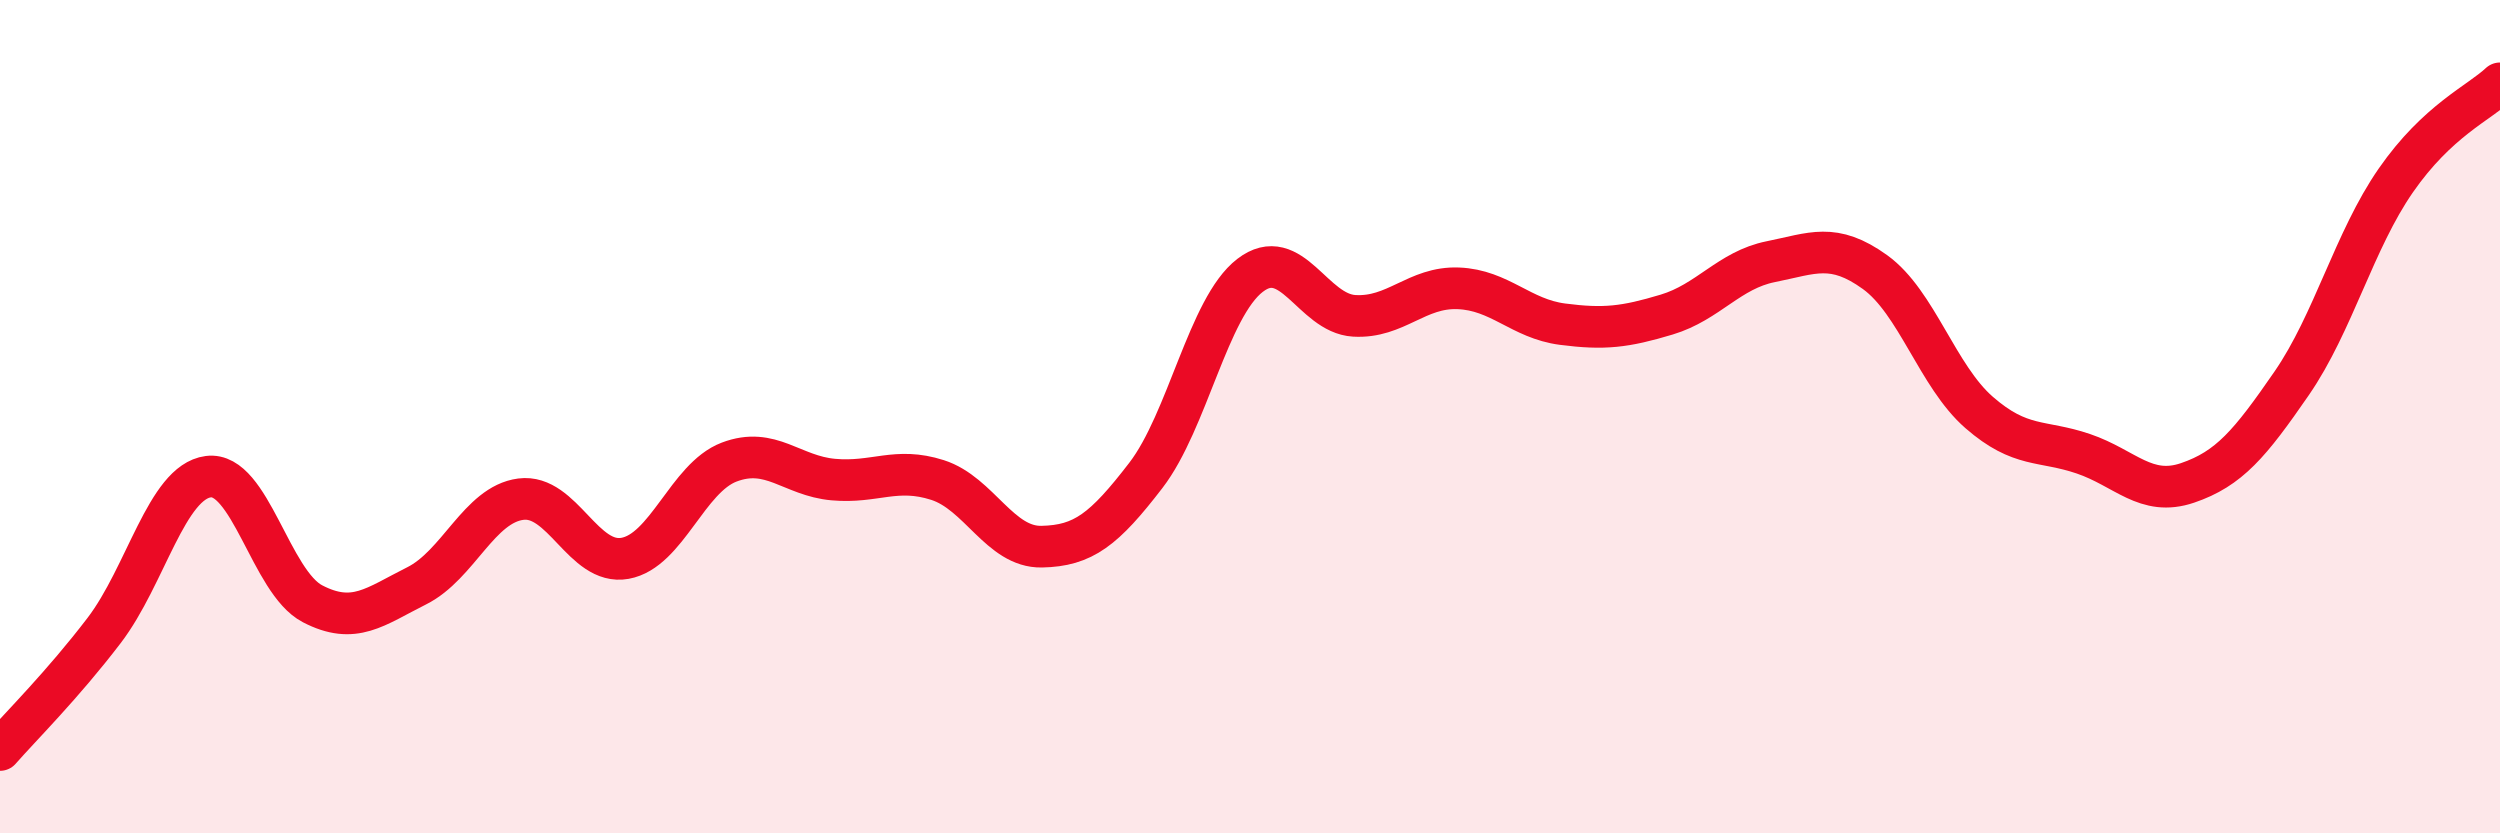
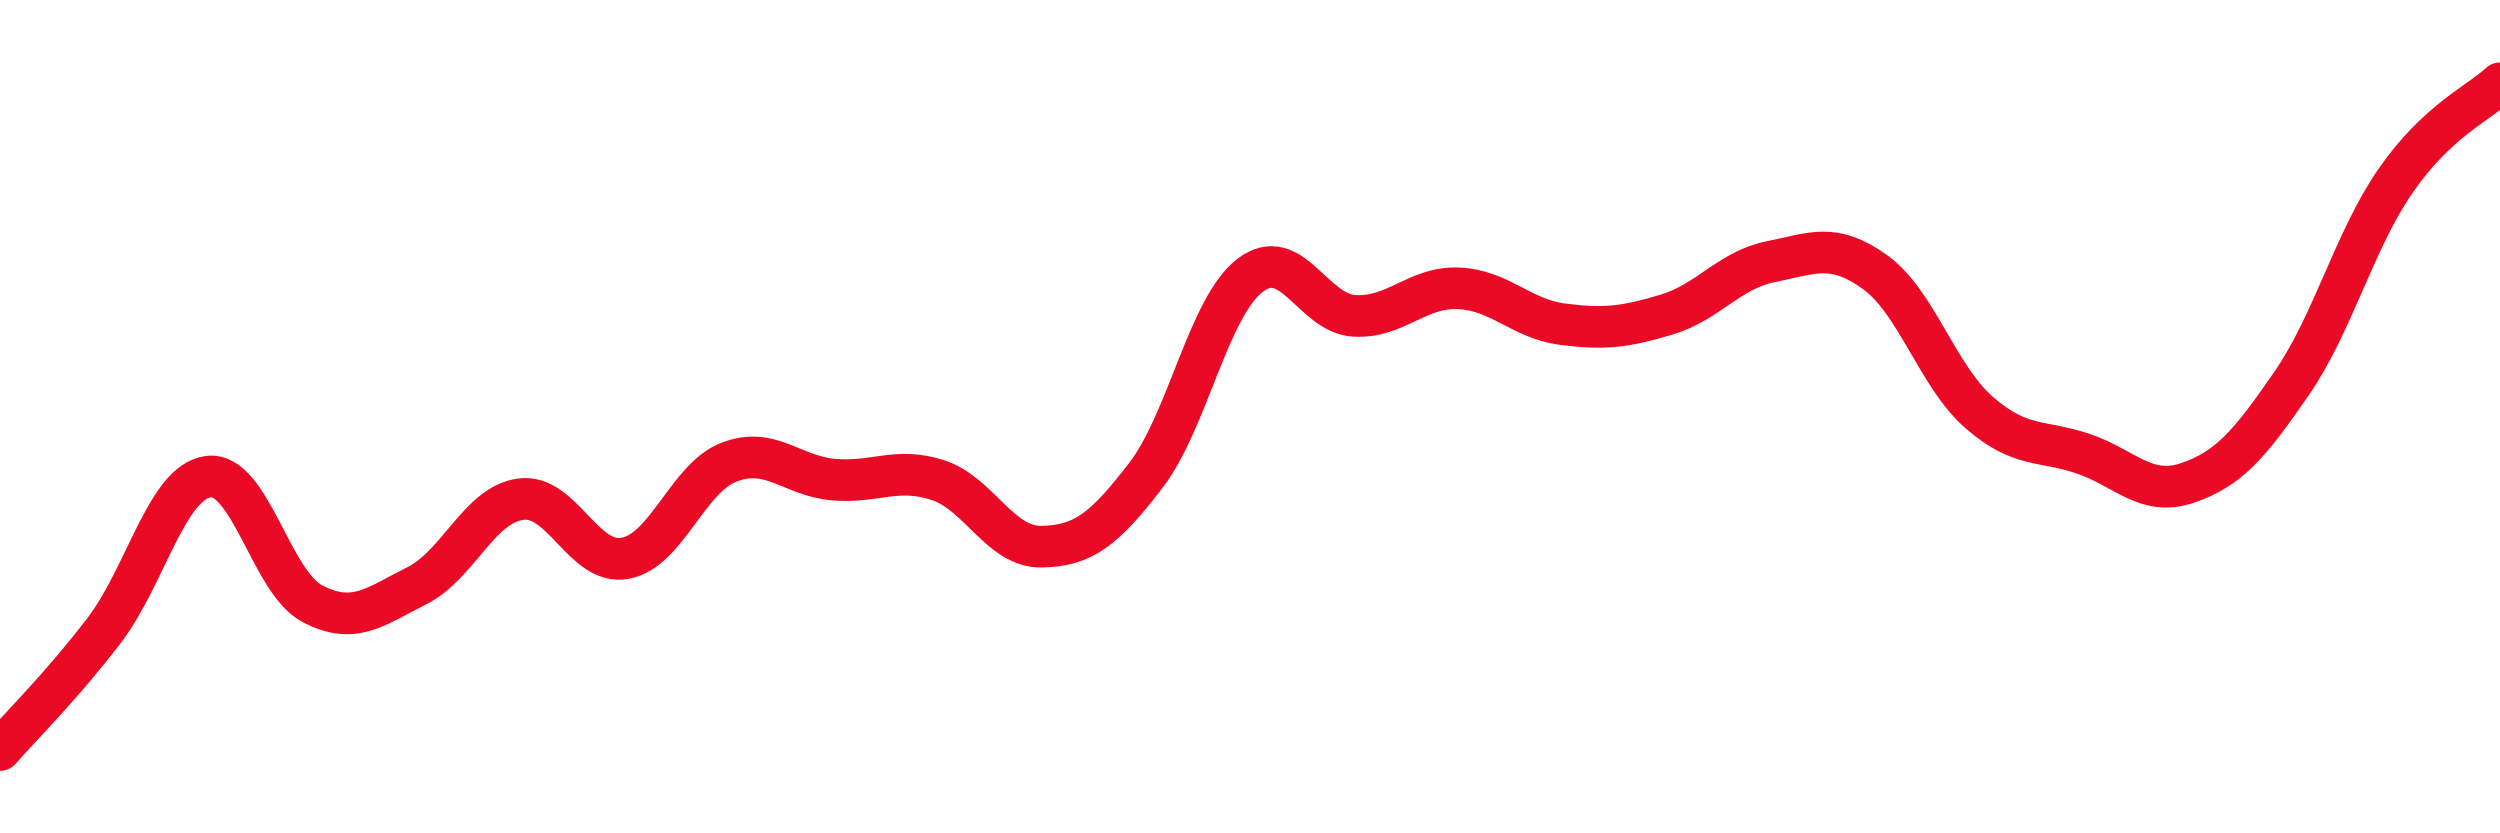
<svg xmlns="http://www.w3.org/2000/svg" width="60" height="20" viewBox="0 0 60 20">
-   <path d="M 0,18 C 0.5,17.43 1.5,16.44 2.5,15.13 C 3.5,13.82 4,11.57 5,11.44 C 6,11.31 6.5,13.97 7.5,14.49 C 8.5,15.01 9,14.56 10,14.06 C 11,13.56 11.5,12.11 12.5,11.98 C 13.5,11.85 14,13.58 15,13.4 C 16,13.22 16.5,11.47 17.5,11.09 C 18.5,10.71 19,11.42 20,11.51 C 21,11.6 21.5,11.2 22.5,11.52 C 23.5,11.84 24,13.14 25,13.12 C 26,13.1 26.5,12.71 27.5,11.41 C 28.5,10.11 29,7.38 30,6.61 C 31,5.84 31.5,7.52 32.5,7.58 C 33.5,7.64 34,6.88 35,6.92 C 36,6.96 36.5,7.65 37.5,7.78 C 38.5,7.91 39,7.85 40,7.55 C 41,7.25 41.5,6.48 42.5,6.28 C 43.5,6.08 44,5.81 45,6.53 C 46,7.25 46.5,9.03 47.5,9.9 C 48.5,10.77 49,10.55 50,10.89 C 51,11.23 51.5,11.93 52.5,11.59 C 53.5,11.25 54,10.65 55,9.2 C 56,7.75 56.5,5.77 57.5,4.33 C 58.5,2.89 59.5,2.47 60,2L60 20L0 20Z" fill="#EB0A25" opacity="0.1" stroke-linecap="round" stroke-linejoin="round" />
  <path d="M 0,18 C 0.5,17.43 1.5,16.44 2.5,15.13 C 3.5,13.82 4,11.57 5,11.44 C 6,11.31 6.5,13.97 7.5,14.49 C 8.5,15.01 9,14.56 10,14.06 C 11,13.56 11.5,12.11 12.5,11.98 C 13.5,11.85 14,13.58 15,13.4 C 16,13.22 16.5,11.47 17.5,11.09 C 18.5,10.71 19,11.42 20,11.51 C 21,11.6 21.5,11.2 22.5,11.52 C 23.5,11.84 24,13.14 25,13.12 C 26,13.1 26.5,12.71 27.5,11.41 C 28.5,10.11 29,7.38 30,6.61 C 31,5.84 31.5,7.52 32.5,7.58 C 33.5,7.64 34,6.88 35,6.92 C 36,6.96 36.5,7.65 37.5,7.78 C 38.5,7.91 39,7.85 40,7.55 C 41,7.25 41.5,6.48 42.5,6.28 C 43.5,6.08 44,5.81 45,6.53 C 46,7.25 46.5,9.03 47.5,9.9 C 48.5,10.77 49,10.55 50,10.89 C 51,11.23 51.5,11.93 52.5,11.59 C 53.5,11.25 54,10.65 55,9.2 C 56,7.75 56.5,5.77 57.5,4.33 C 58.5,2.89 59.5,2.47 60,2" stroke="#EB0A25" stroke-width="1" fill="none" stroke-linecap="round" stroke-linejoin="round" />
</svg>